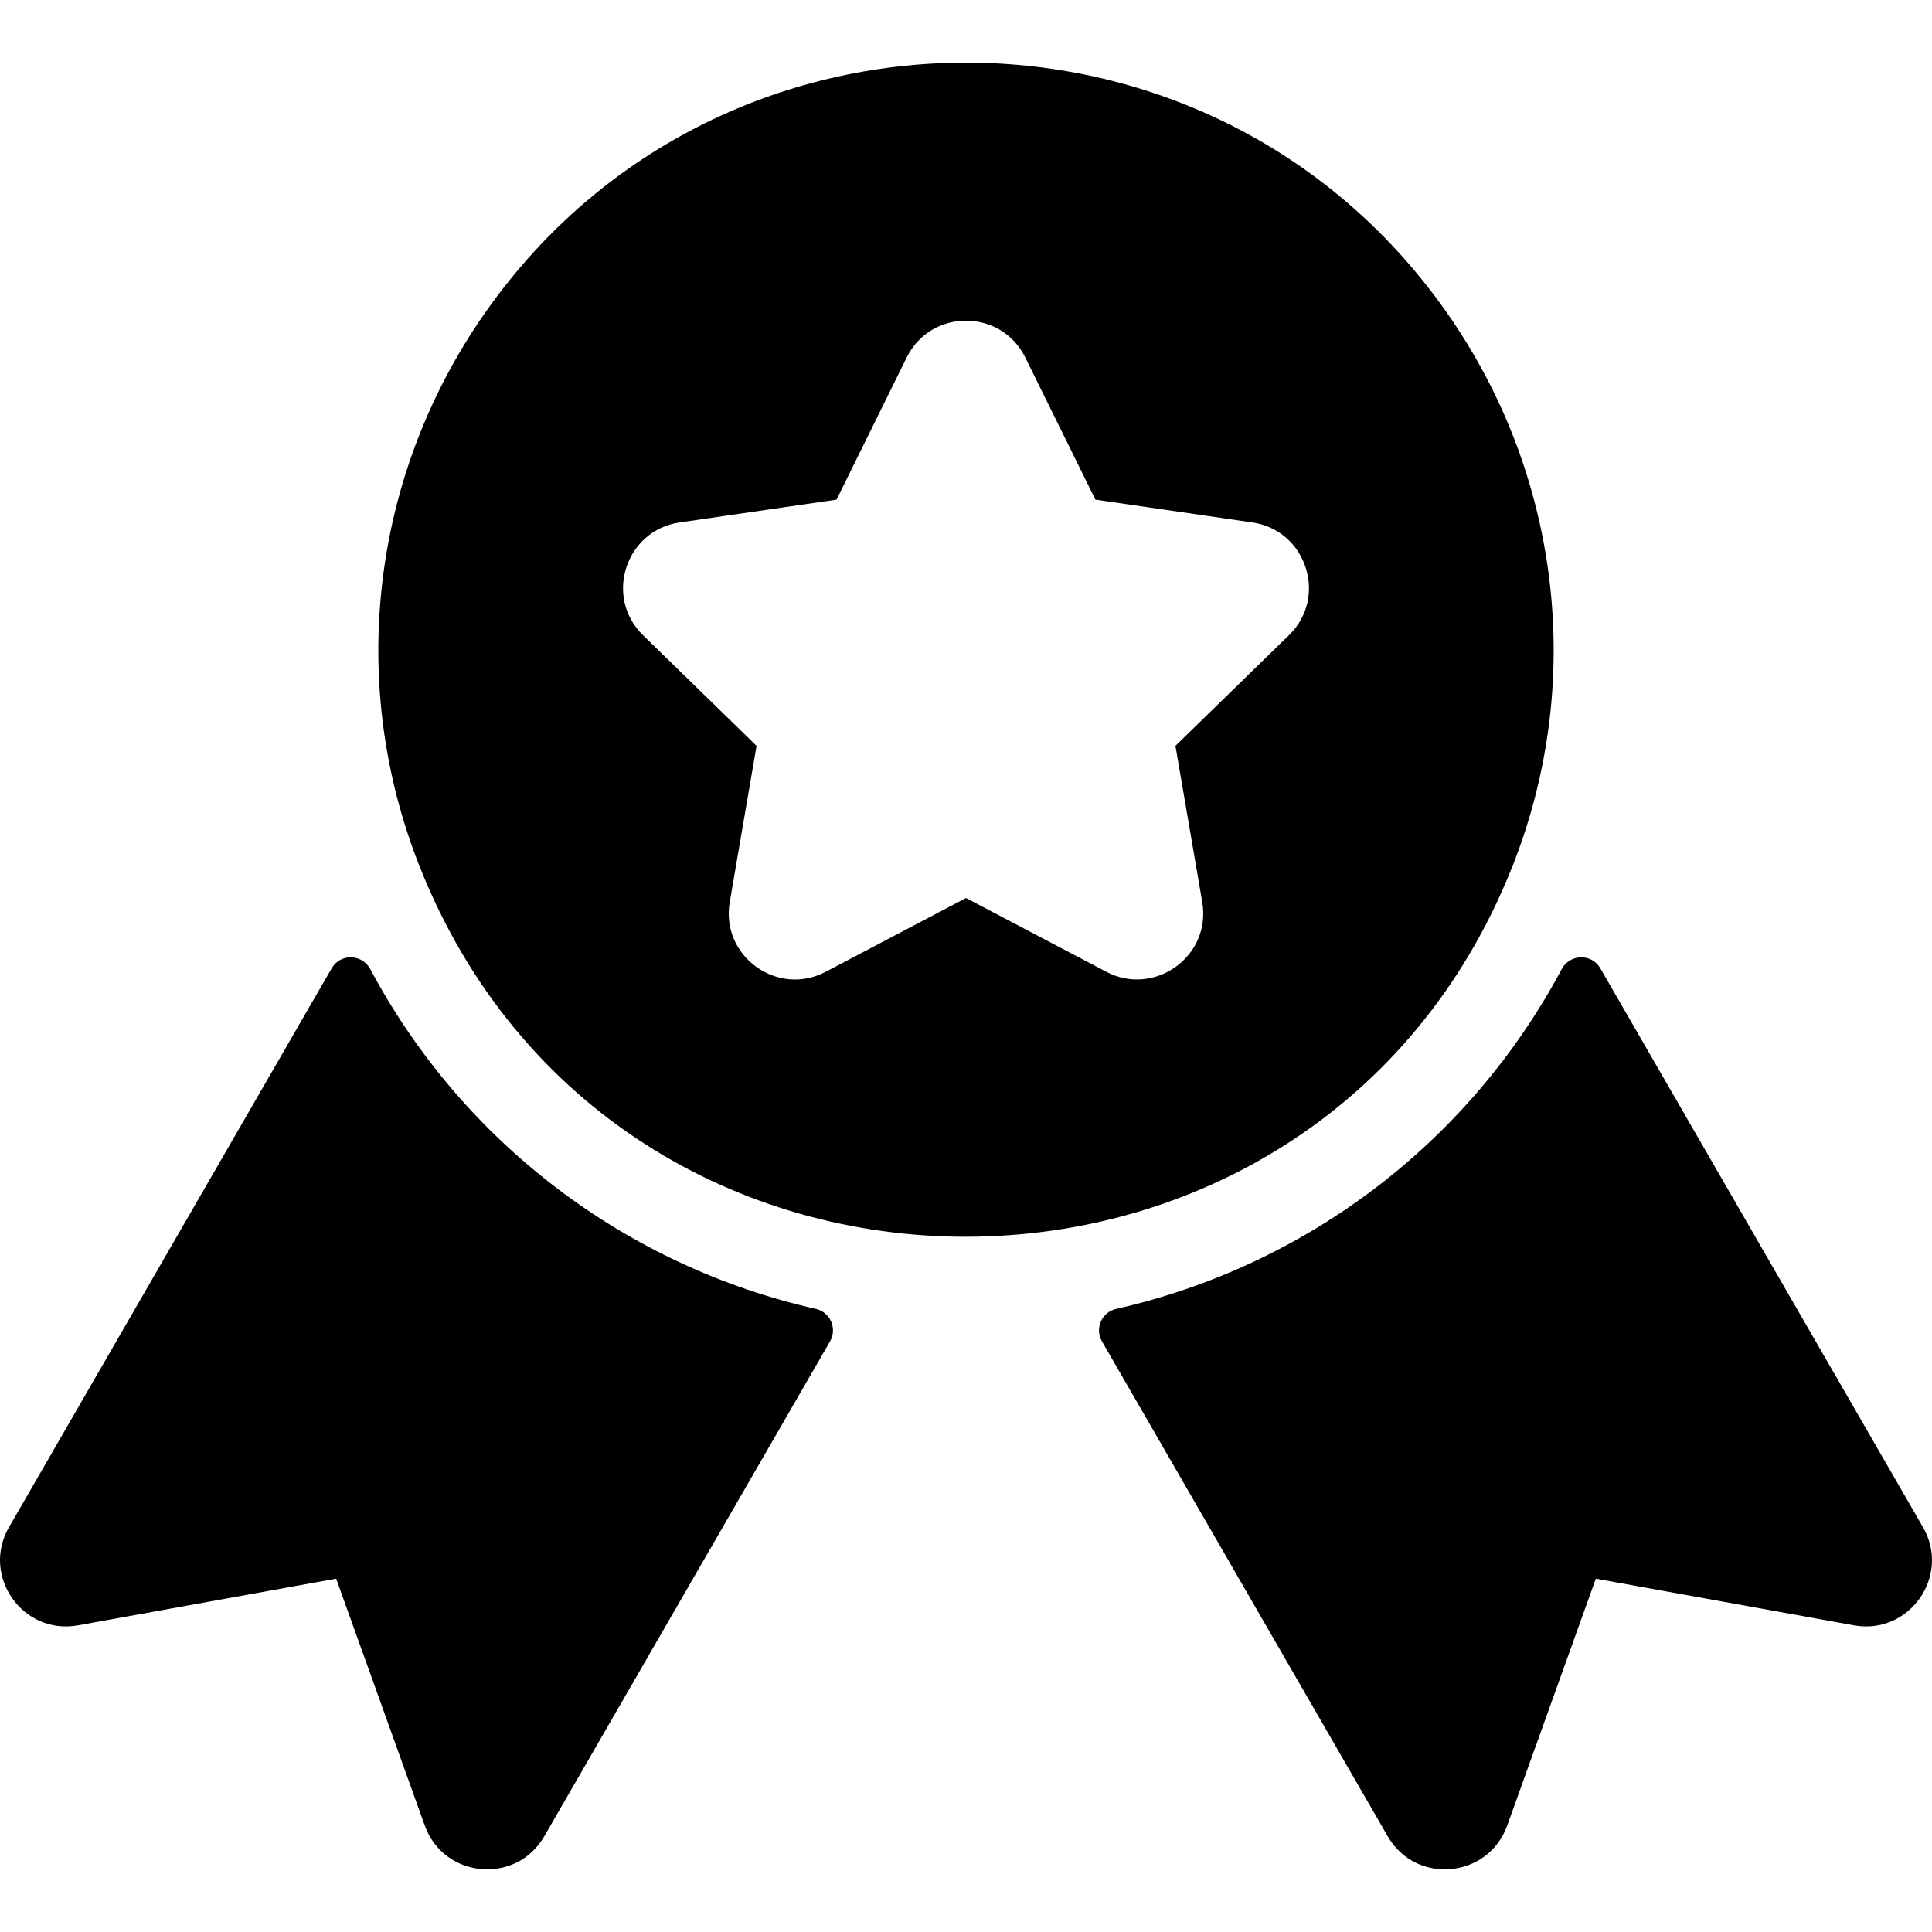
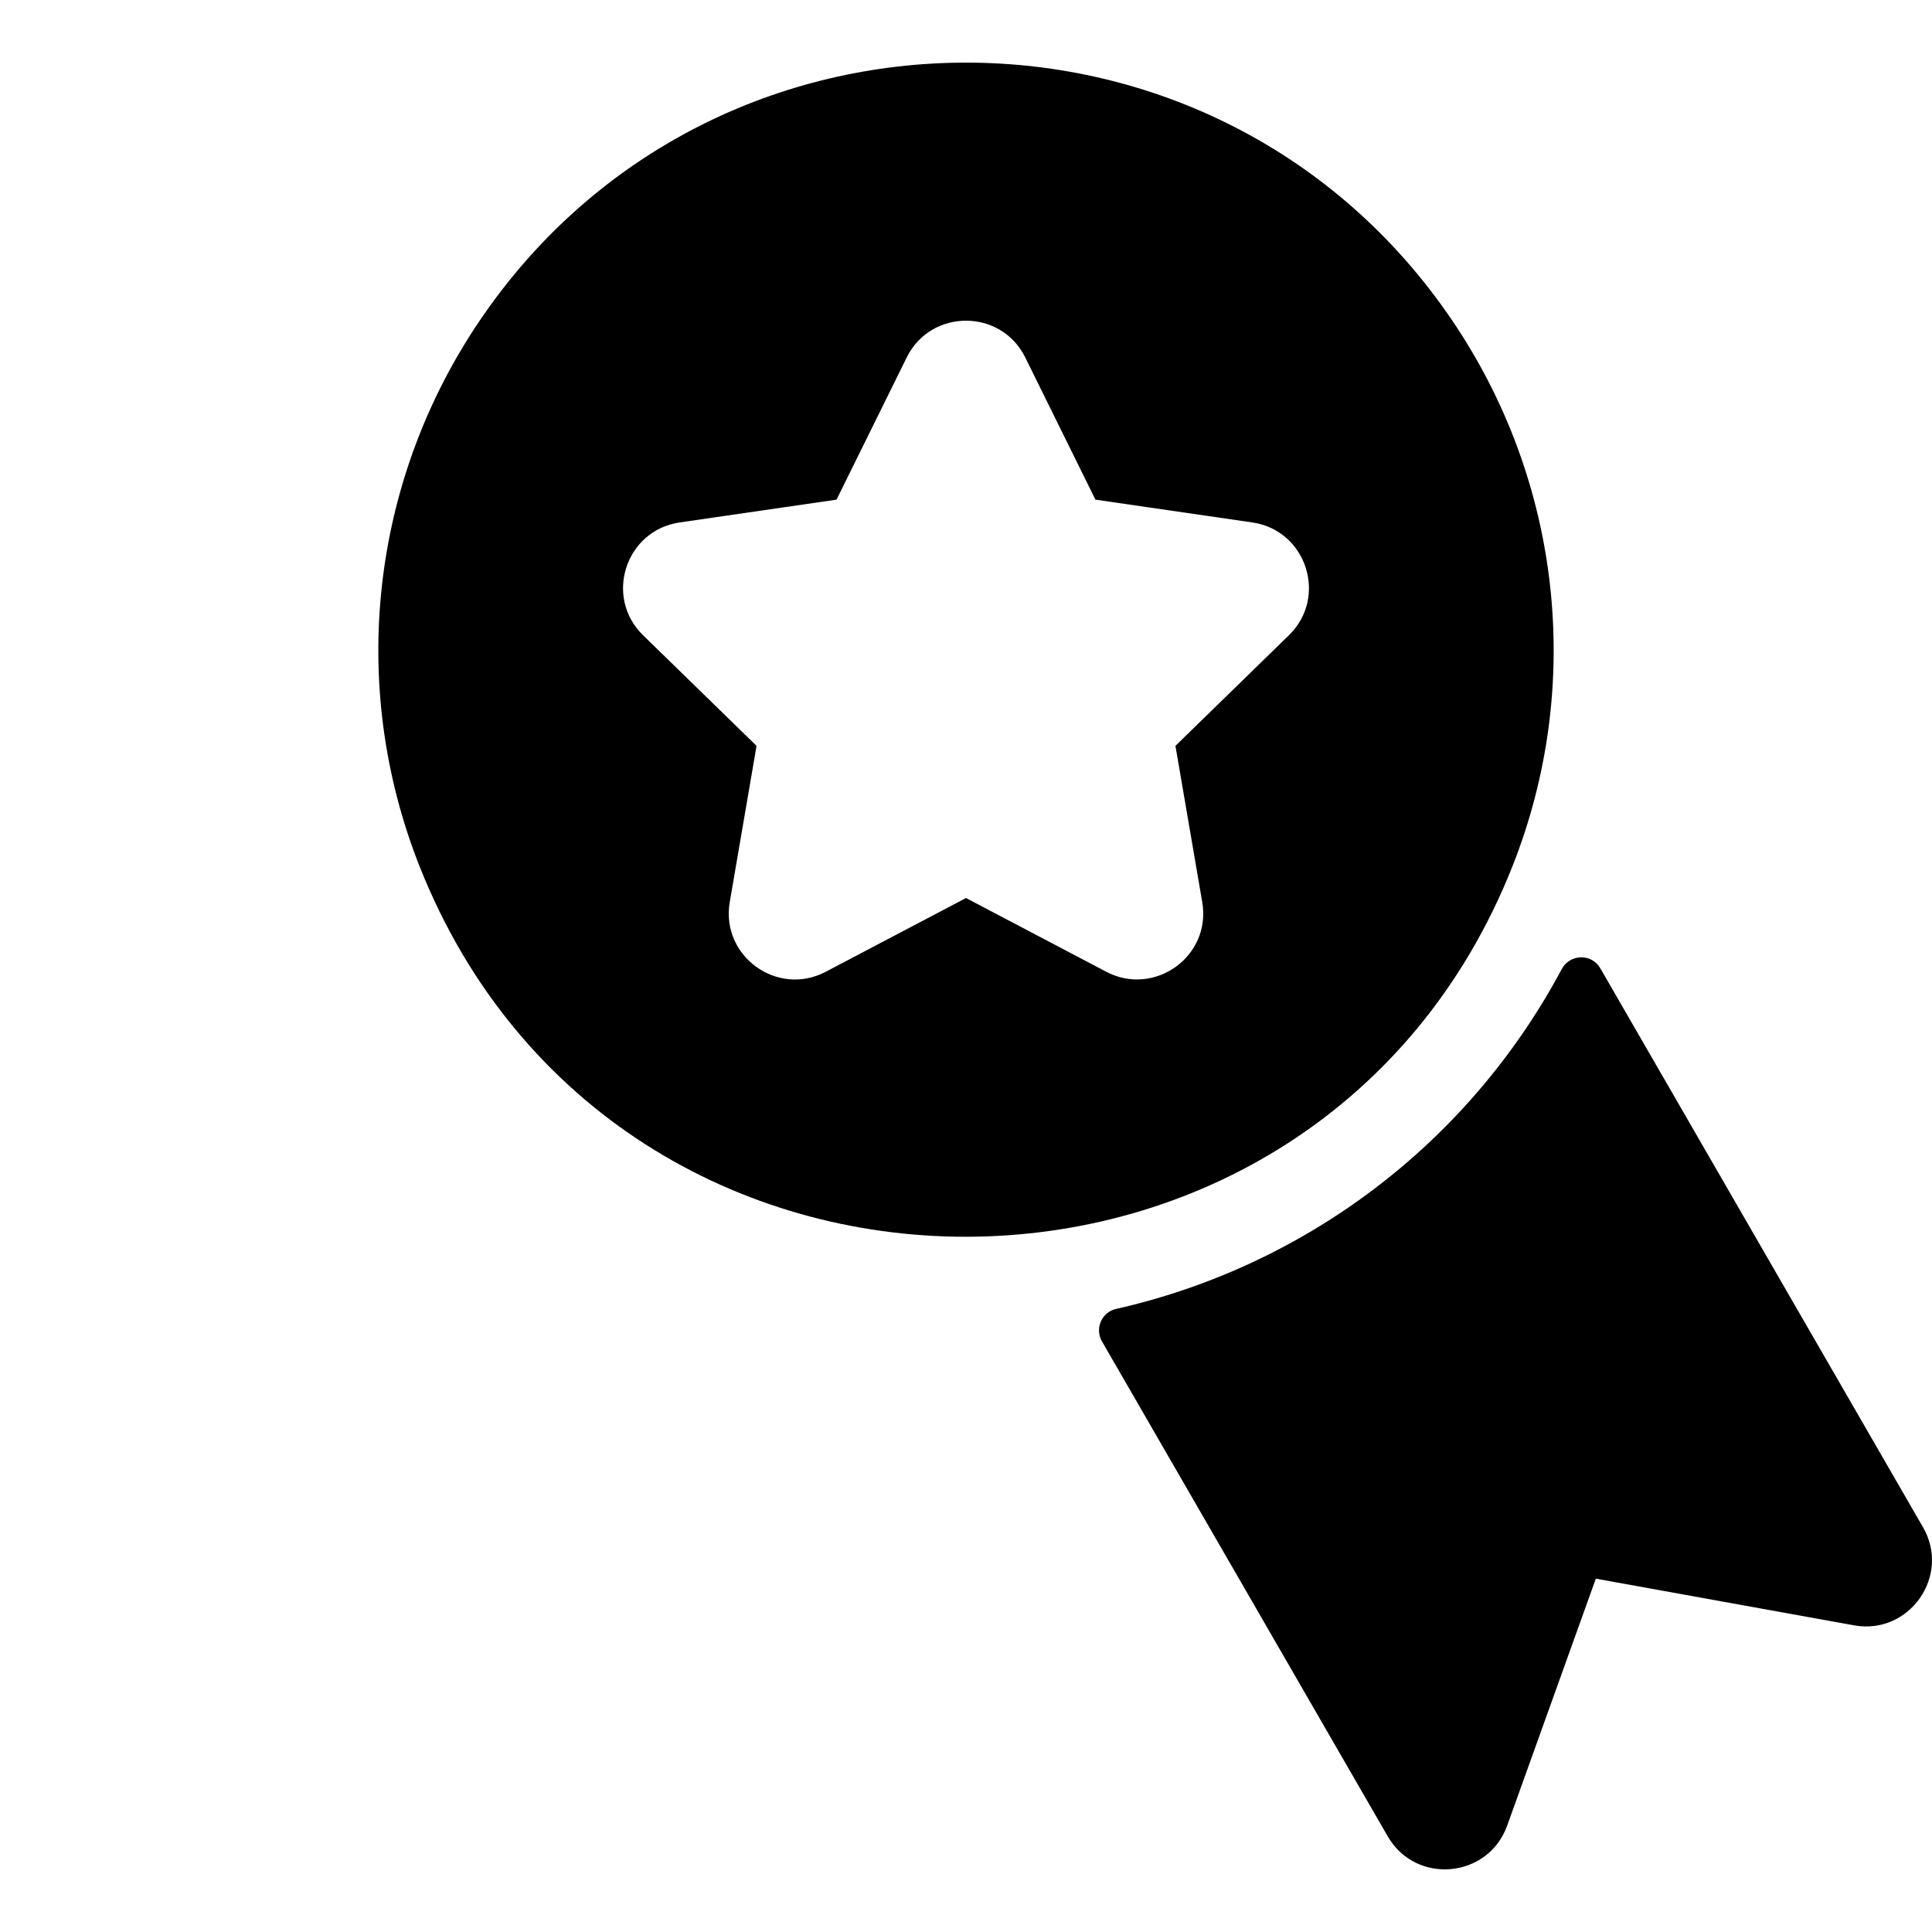
<svg xmlns="http://www.w3.org/2000/svg" xml:space="preserve" viewBox="0 0 512.001 512.001" id="Layer_1" version="1.1" width="800px" height="800px" fill="#000000">
  <g>
    <g>
      <g>
        <path d="M509.618,404.733l-85.514-148.121c-2.302-3.987-8.06-3.847-10.229,0.213c-24.796,46.415-68.181,78.769-118.101,90.055     c-3.825,0.865-5.7,5.207-3.74,8.603l75.727,131.163c7.476,12.949,26.64,11.149,31.661-2.842l23.488-65.441l68.417,12.37     C505.976,433.379,517.065,417.632,509.618,404.733z" />
-         <path d="M216.227,346.881c-49.937-11.291-93.316-43.662-118.101-90.055c-2.169-4.061-7.927-4.2-10.229-0.214L2.382,404.733     c-7.441,12.888,3.632,28.647,18.289,26l68.417-12.37l23.488,65.441c5.021,13.986,24.184,15.794,31.661,2.842l75.727-131.163     C221.926,352.086,220.052,347.745,216.227,346.881z" />
        <path d="M400.821,229.56v-0.001c18.976-47.929,12.966-102.055-16.077-144.789C322.965-6.137,189.025-6.112,127.267,84.761     c-29.048,42.743-35.063,96.872-16.088,144.799C163.147,360.791,349.099,360.177,400.821,229.56z M341.591,168.333l-30.086,29.325     l7.102,41.409c2.47,14.403-12.702,25.159-25.42,18.469L256,237.986l-37.188,19.551c-12.825,6.743-27.871-4.177-25.42-18.469     l7.102-41.409l-30.086-29.325c-10.376-10.116-4.639-27.798,9.709-29.882l41.577-6.042l18.593-37.675     c6.413-12.996,25.004-13.003,31.421,0l18.593,37.675l41.577,6.042C346.221,140.534,351.973,158.212,341.591,168.333z" />
      </g>
    </g>
  </g>
</svg>